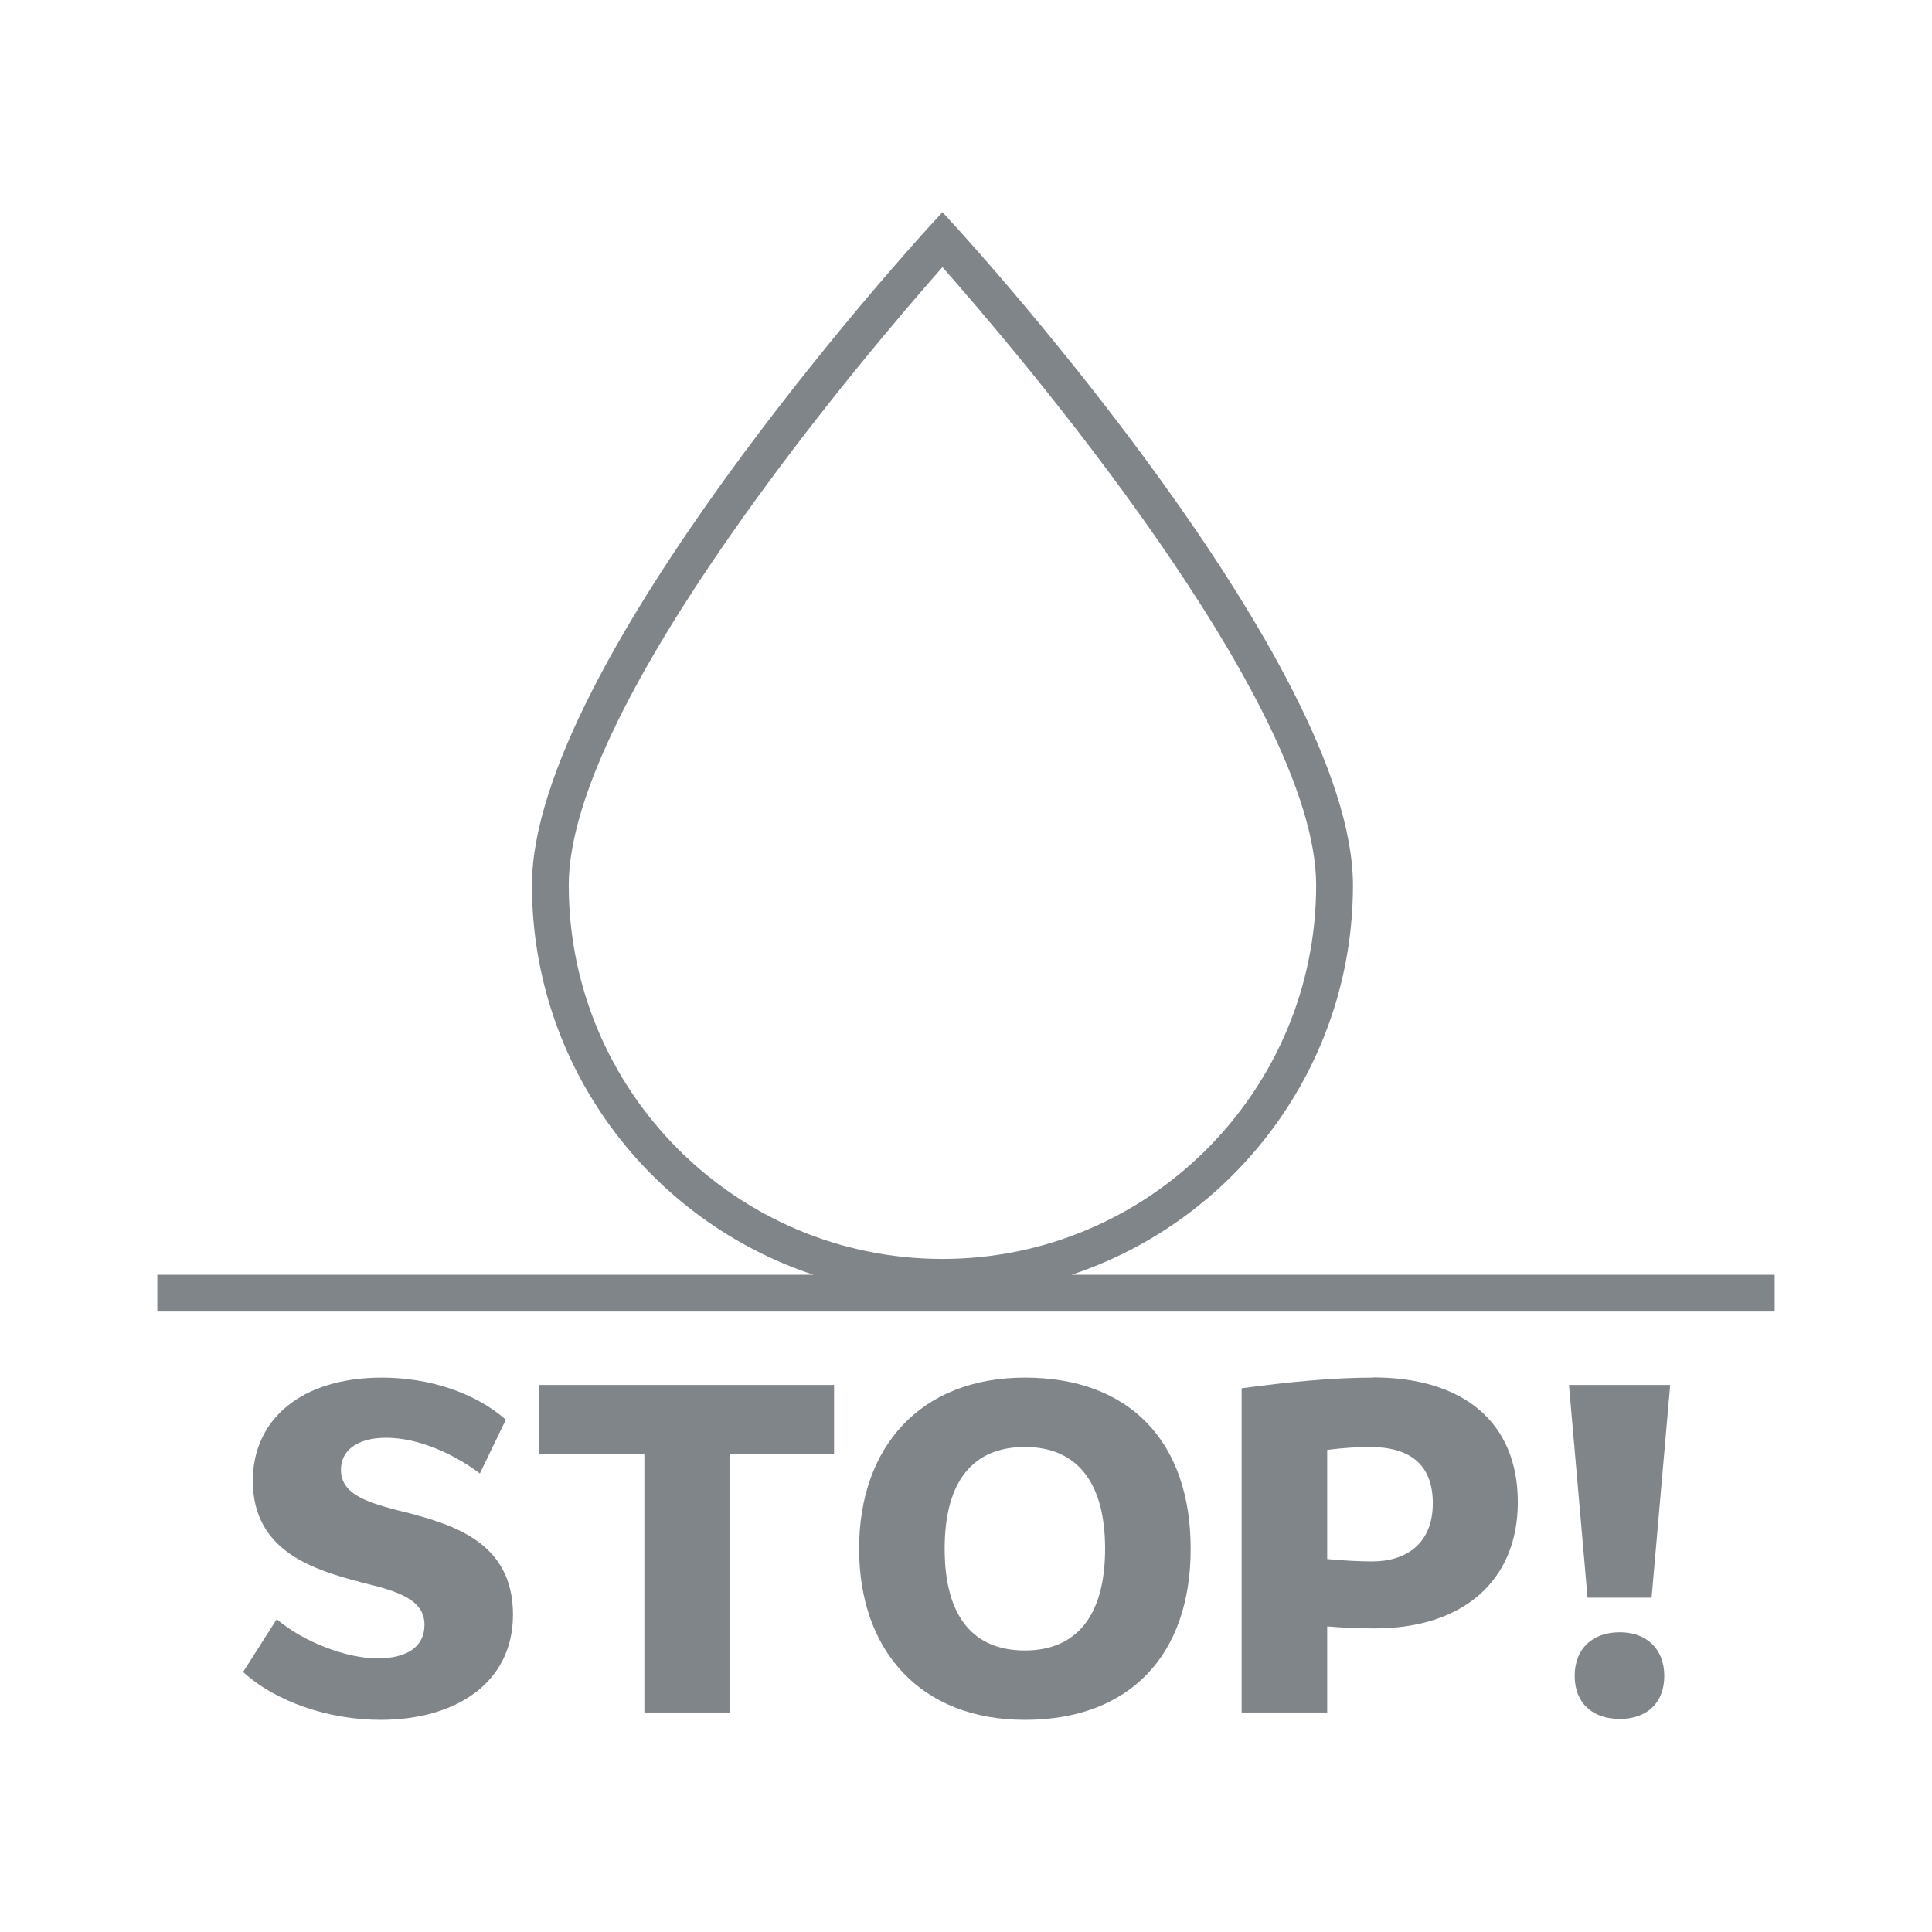
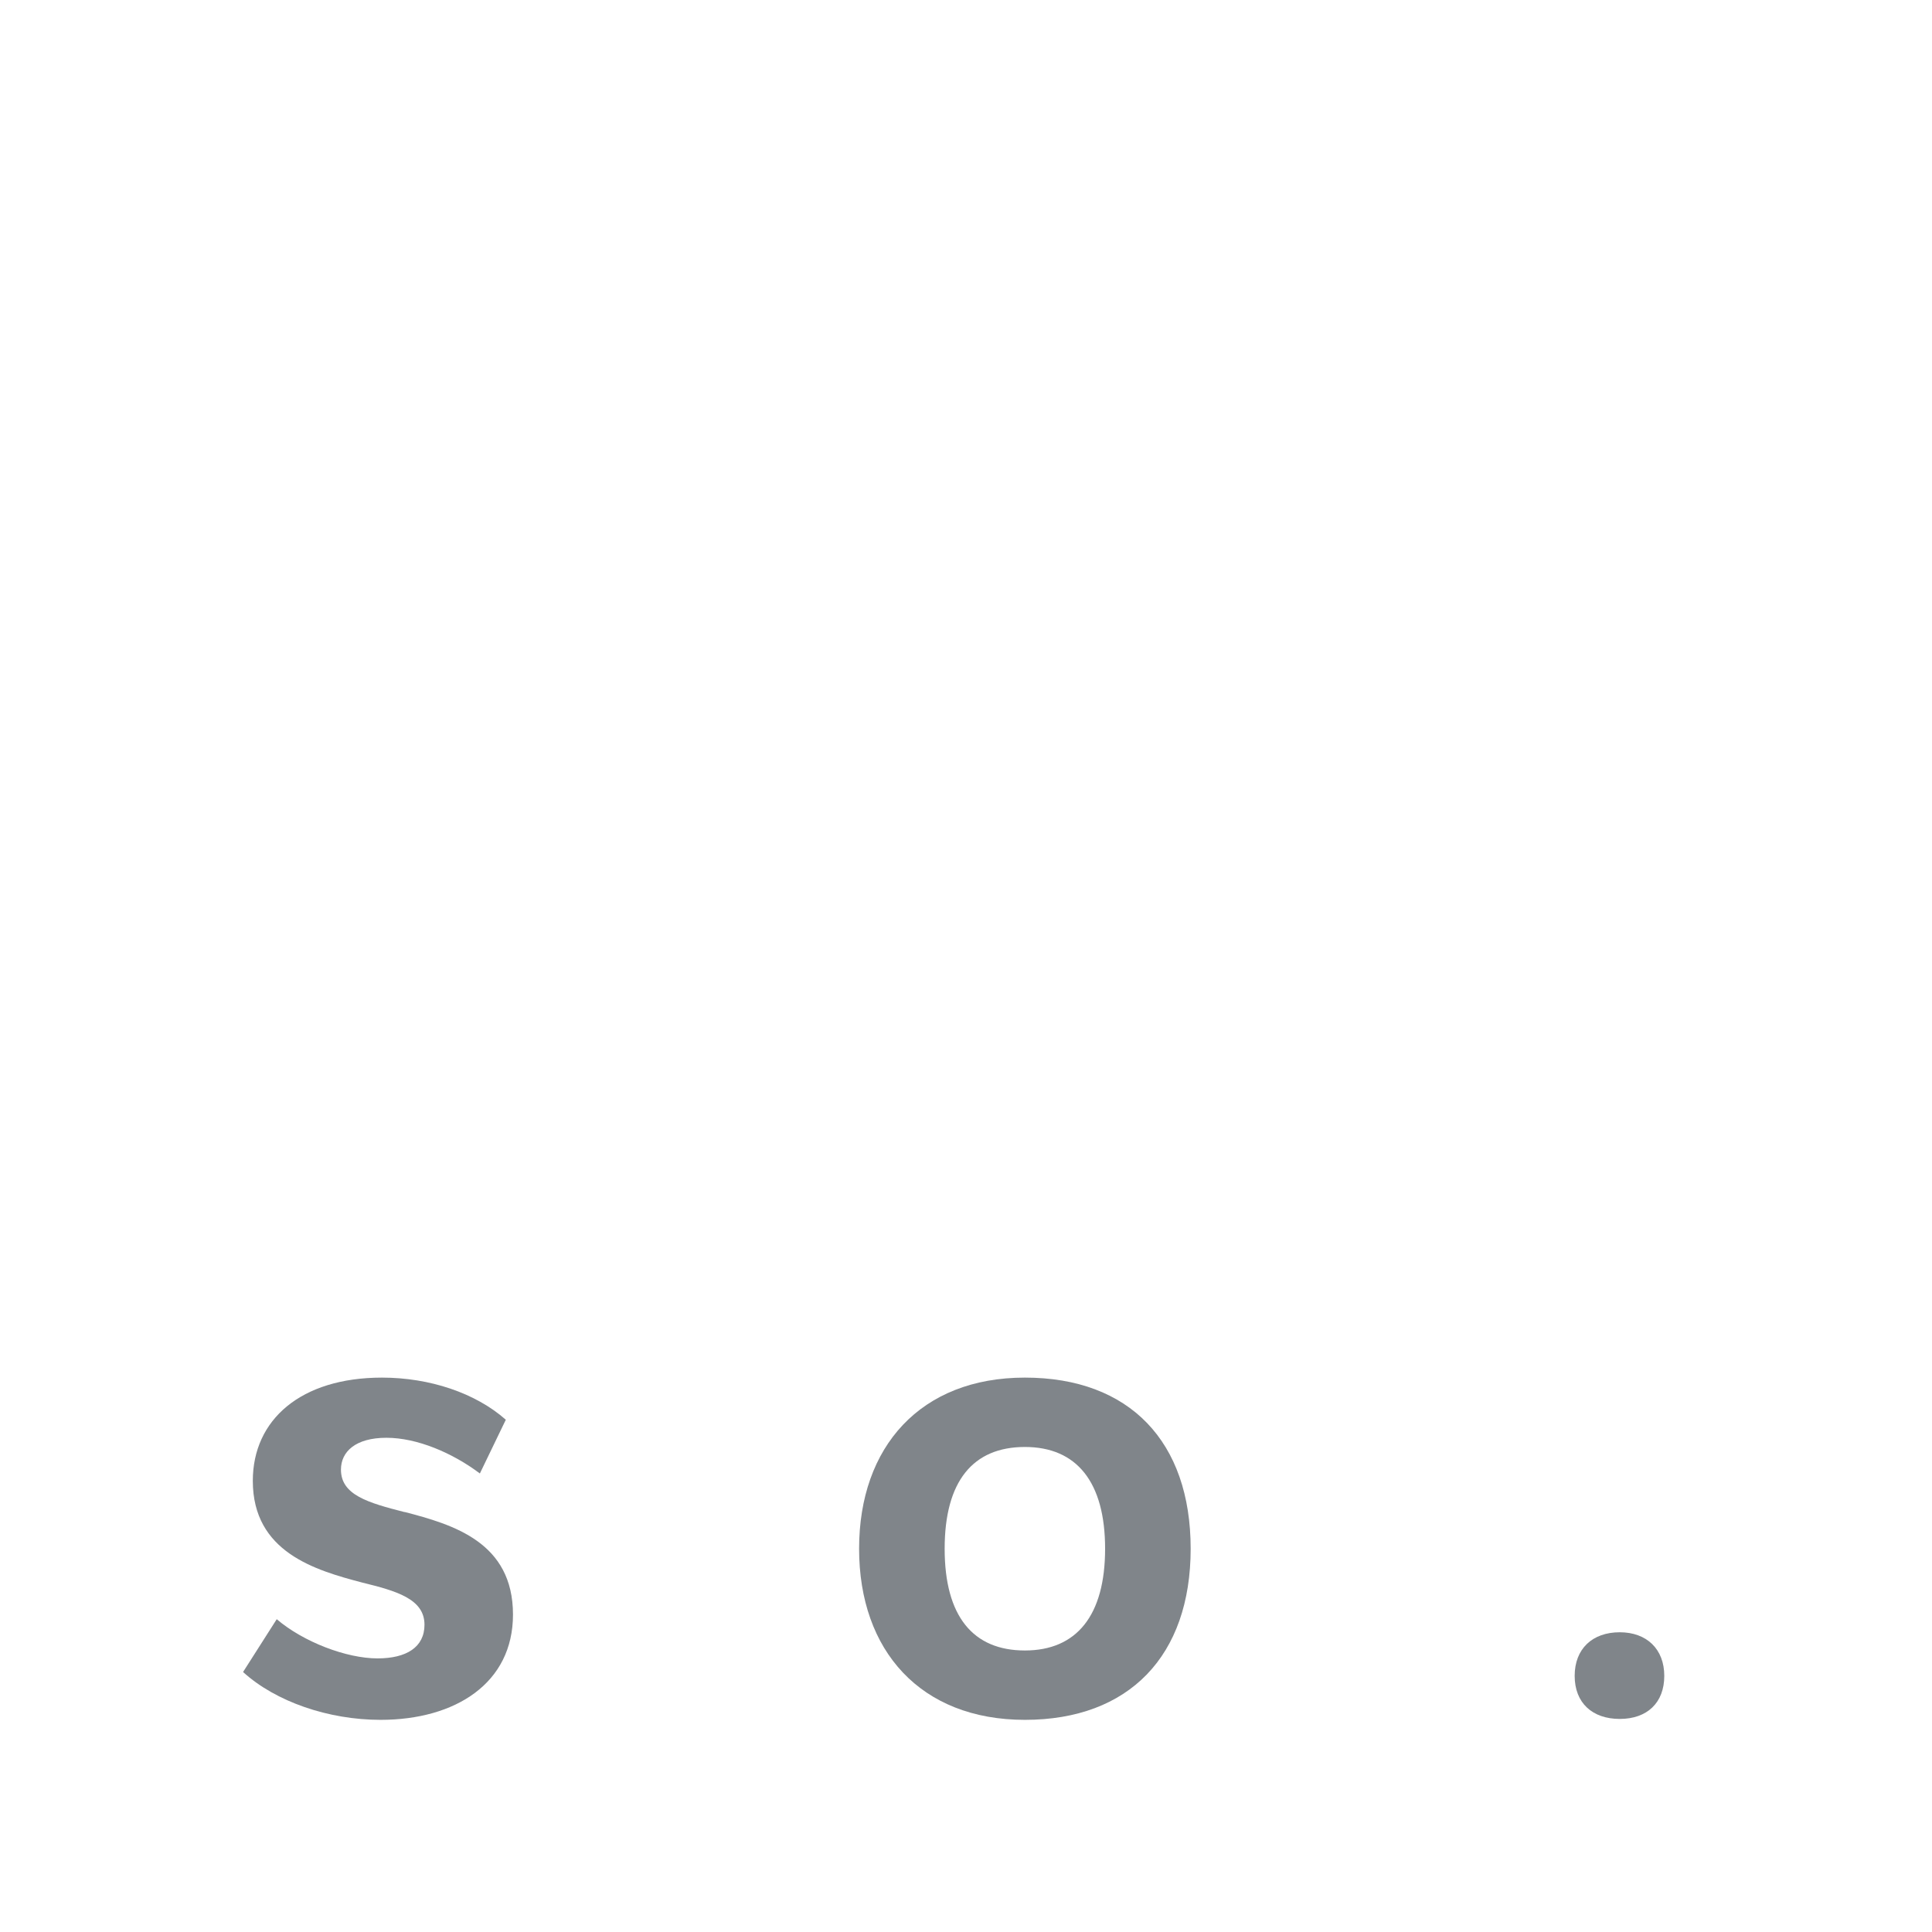
<svg xmlns="http://www.w3.org/2000/svg" id="Layer_1" data-name="Layer 1" viewBox="0 0 105 105">
  <defs>
    <style>
      .cls-1 {
        fill: #80858a;
      }
    </style>
  </defs>
  <path class="cls-1" d="M21.99,82.18c-1.99-.51-3.46-.93-3.46-2.31,0-.98.8-1.73,2.47-1.73s3.59.82,5.08,1.94l1.41-2.92c-1.65-1.46-4.15-2.29-6.73-2.29-4.41,0-7.02,2.29-7.02,5.61,0,3.88,3.4,4.86,5.95,5.53,1.83.45,3.38.88,3.38,2.29,0,1.22-.98,1.83-2.55,1.83-1.7,0-4.04-.9-5.48-2.13l-1.83,2.87c1.78,1.62,4.65,2.6,7.47,2.6,4.07,0,7.2-1.99,7.2-5.72,0-3.93-3.24-4.89-5.9-5.58Z" />
-   <polygon class="cls-1" points="29.31 79.04 35.02 79.04 35.02 93.07 39.67 93.07 39.67 79.04 45.33 79.04 45.33 75.27 29.31 75.27 29.31 79.04" />
  <path class="cls-1" d="M55.7,74.87c-5.66,0-9.01,3.75-9.01,9.3s3.35,9.3,9.01,9.3,9.01-3.48,9.01-9.3-3.32-9.3-9.01-9.3ZM55.7,89.7c-2.82,0-4.36-1.86-4.36-5.53s1.54-5.53,4.36-5.53,4.36,1.91,4.36,5.53-1.54,5.53-4.36,5.53Z" />
-   <path class="cls-1" d="M74.63,74.87c-2.21,0-4.63.24-7.15.58v17.62h4.65v-4.68c.88.08,1.75.11,2.6.11,4.73,0,7.76-2.55,7.76-6.86s-2.92-6.78-7.87-6.78ZM74.58,84.86c-.72,0-1.6-.05-2.45-.13v-5.93c.85-.11,1.65-.16,2.31-.16,2.13,0,3.43.9,3.43,3.06s-1.41,3.16-3.3,3.16Z" />
-   <path class="cls-1" d="M88.03,88.71c-1.49,0-2.45.9-2.45,2.37s.96,2.34,2.45,2.34,2.42-.88,2.42-2.34-.96-2.37-2.42-2.37Z" />
-   <polygon class="cls-1" points="86.28 86.83 89.76 86.83 90.77 75.27 85.27 75.27 86.28 86.83" />
-   <path class="cls-1" d="M58.24,69.28c8.87-2.95,15.29-11.32,15.29-21.17,0-12.02-20.69-34.81-21.57-35.77l-.74-.81-.74.81c-.88.96-21.57,23.75-21.57,35.77,0,9.85,6.42,18.23,15.3,21.17H8.55v2h87.9v-2h-38.21ZM30.91,48.11c0-10.03,16.58-29.37,20.31-33.59,3.73,4.22,20.31,23.56,20.31,33.59,0,11.2-9.11,20.31-20.31,20.31s-20.31-9.11-20.31-20.31Z" />
+   <path class="cls-1" d="M88.03,88.71c-1.49,0-2.45.9-2.45,2.37s.96,2.34,2.45,2.34,2.42-.88,2.42-2.34-.96-2.37-2.42-2.37" />
</svg>